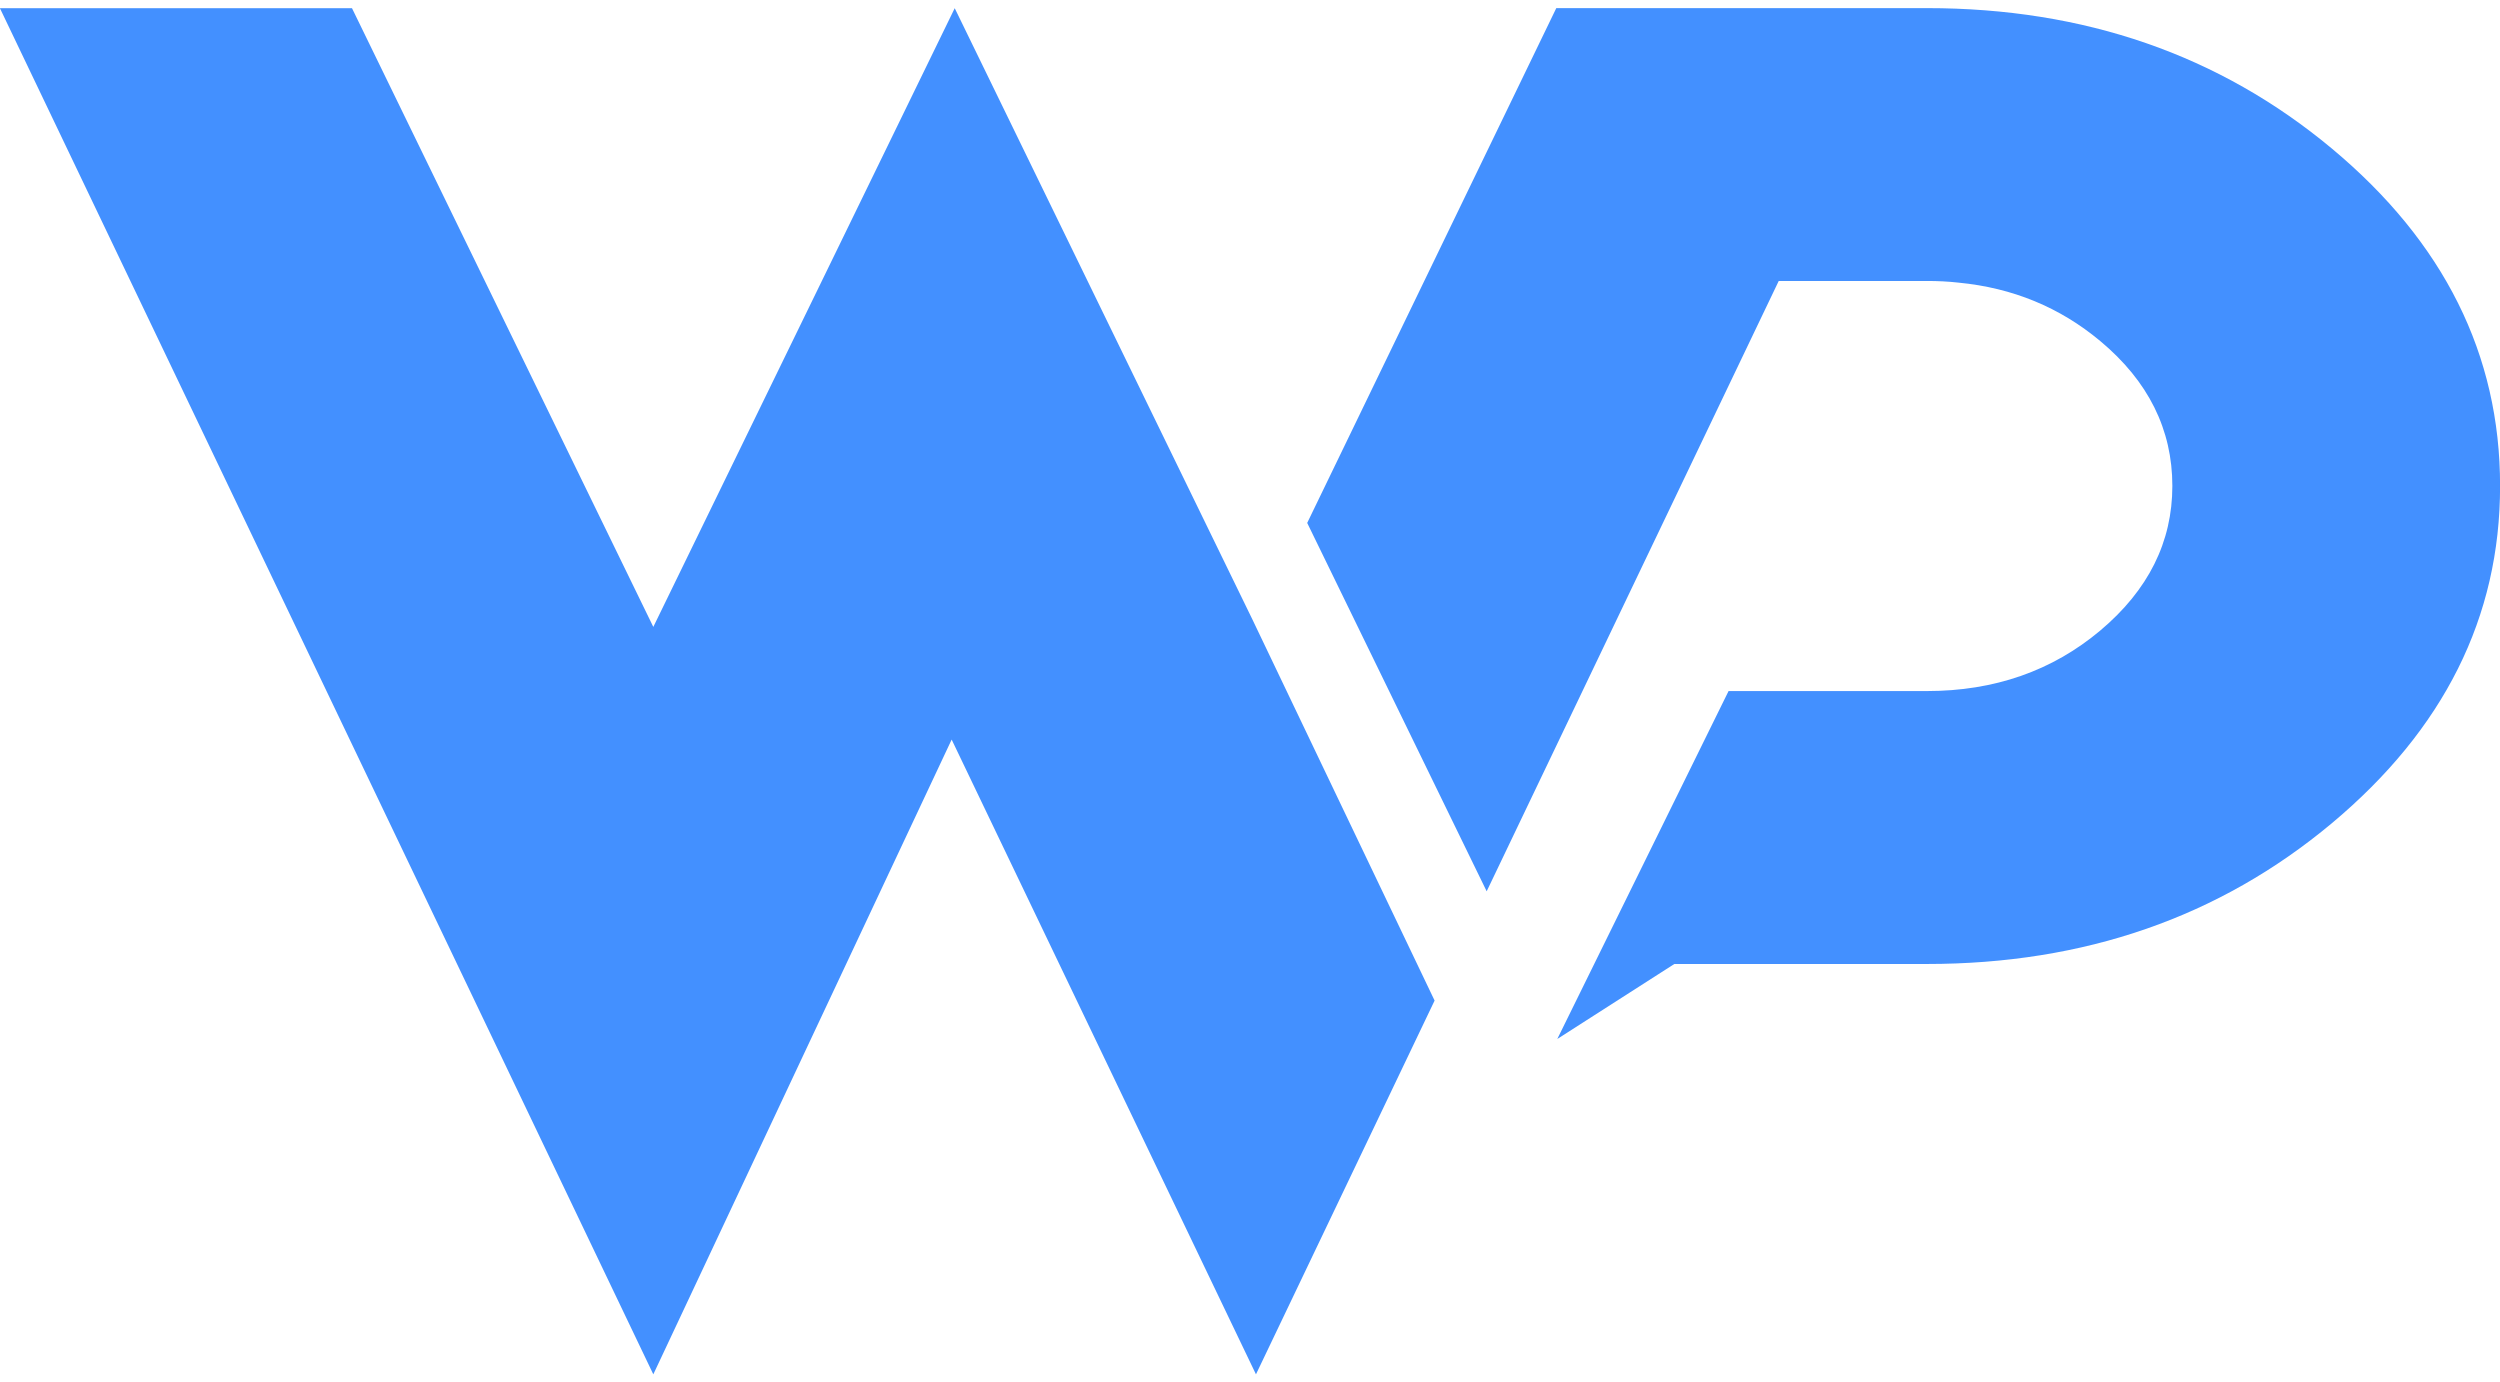
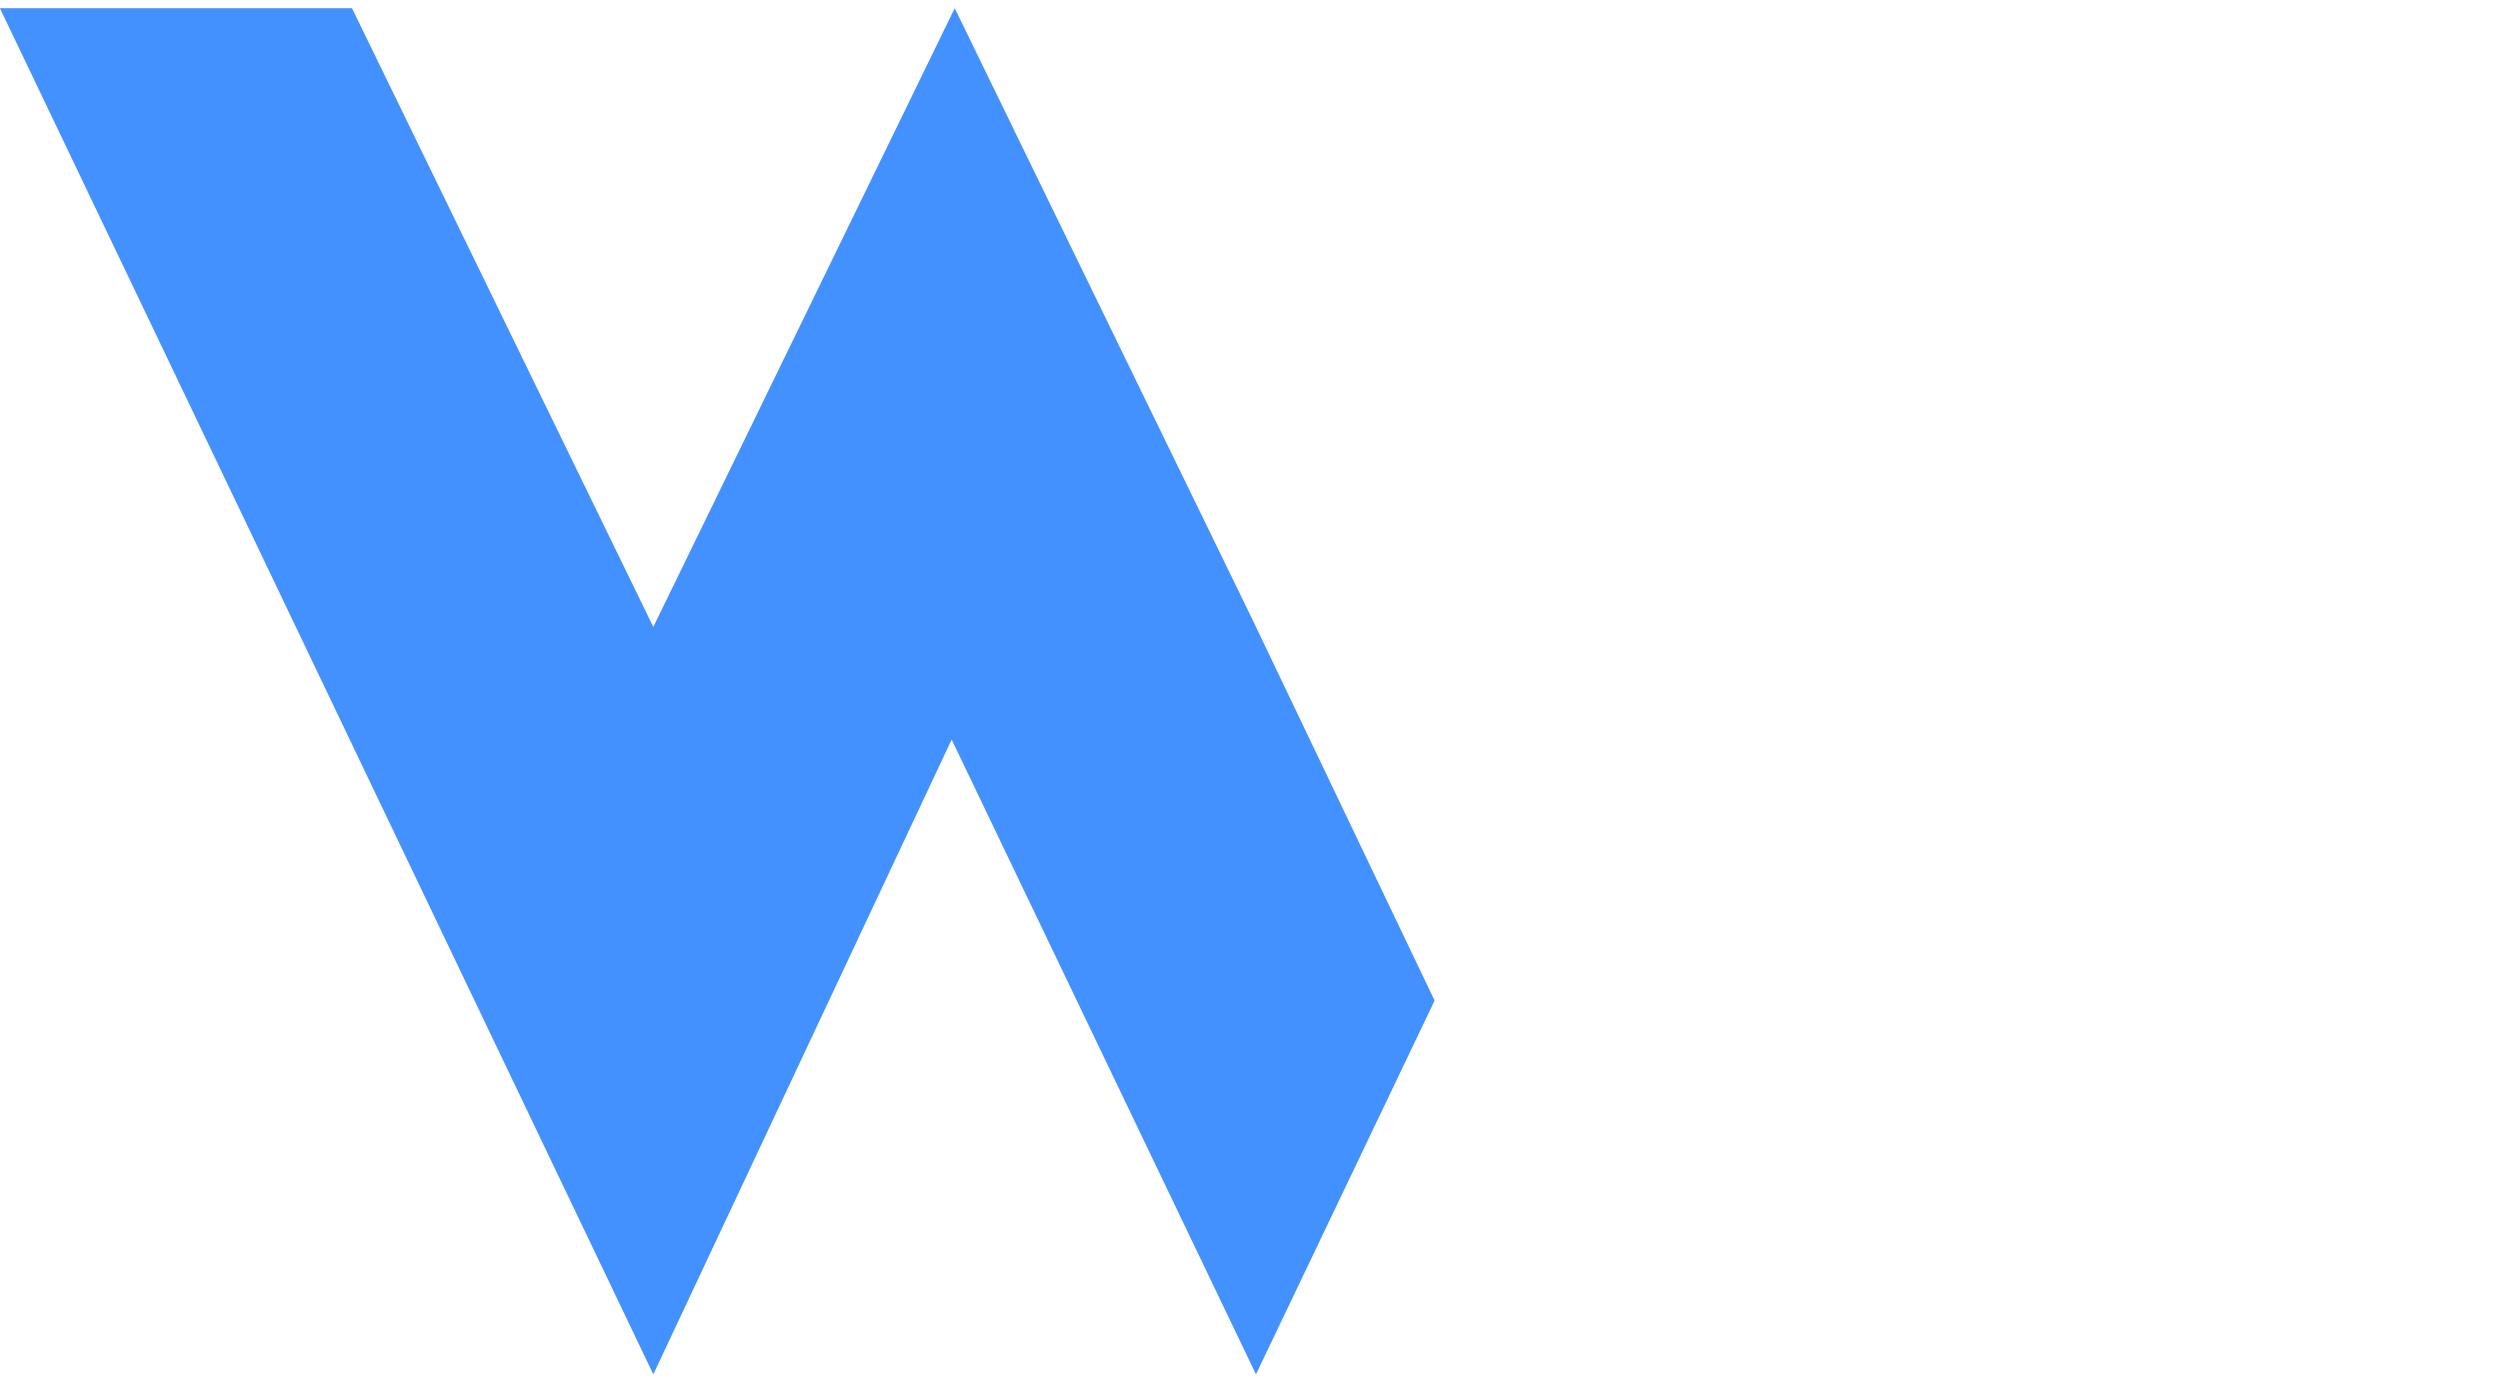
<svg xmlns="http://www.w3.org/2000/svg" width="302" height="167" viewBox="0 0 302 167" fill="none">
  <path d="M115.33 0.99L78.92 75.73L42.52 0.99H-0.01L78.92 166.02L114.96 89.34L151.72 166.02L173.3 120.87L151.29 74.83L115.33 0.99Z" fill="#4390FF" />
-   <path d="M281.67 17.93C268.1 6.63 251.8 0.98 232.76 0.98H230.65H230.59H188L157.91 63.17L179.59 107.67L214.87 33.941H232.76C234.07 33.941 235.35 34.001 236.58 34.141C243.13 34.77 248.84 37.13 253.71 41.2C259.52 46.041 262.42 51.891 262.42 58.7C262.42 65.471 259.52 71.281 253.71 76.171C247.91 81.04 240.93 83.481 232.76 83.481H208.81L188.12 125.51L202.26 116.45H232.76C251.8 116.45 268.1 110.79 281.67 99.46C295.22 88.13 302.01 74.56 302.01 58.71C302.01 42.82 295.22 29.221 281.67 17.93Z" fill="#4390FF" />
</svg>